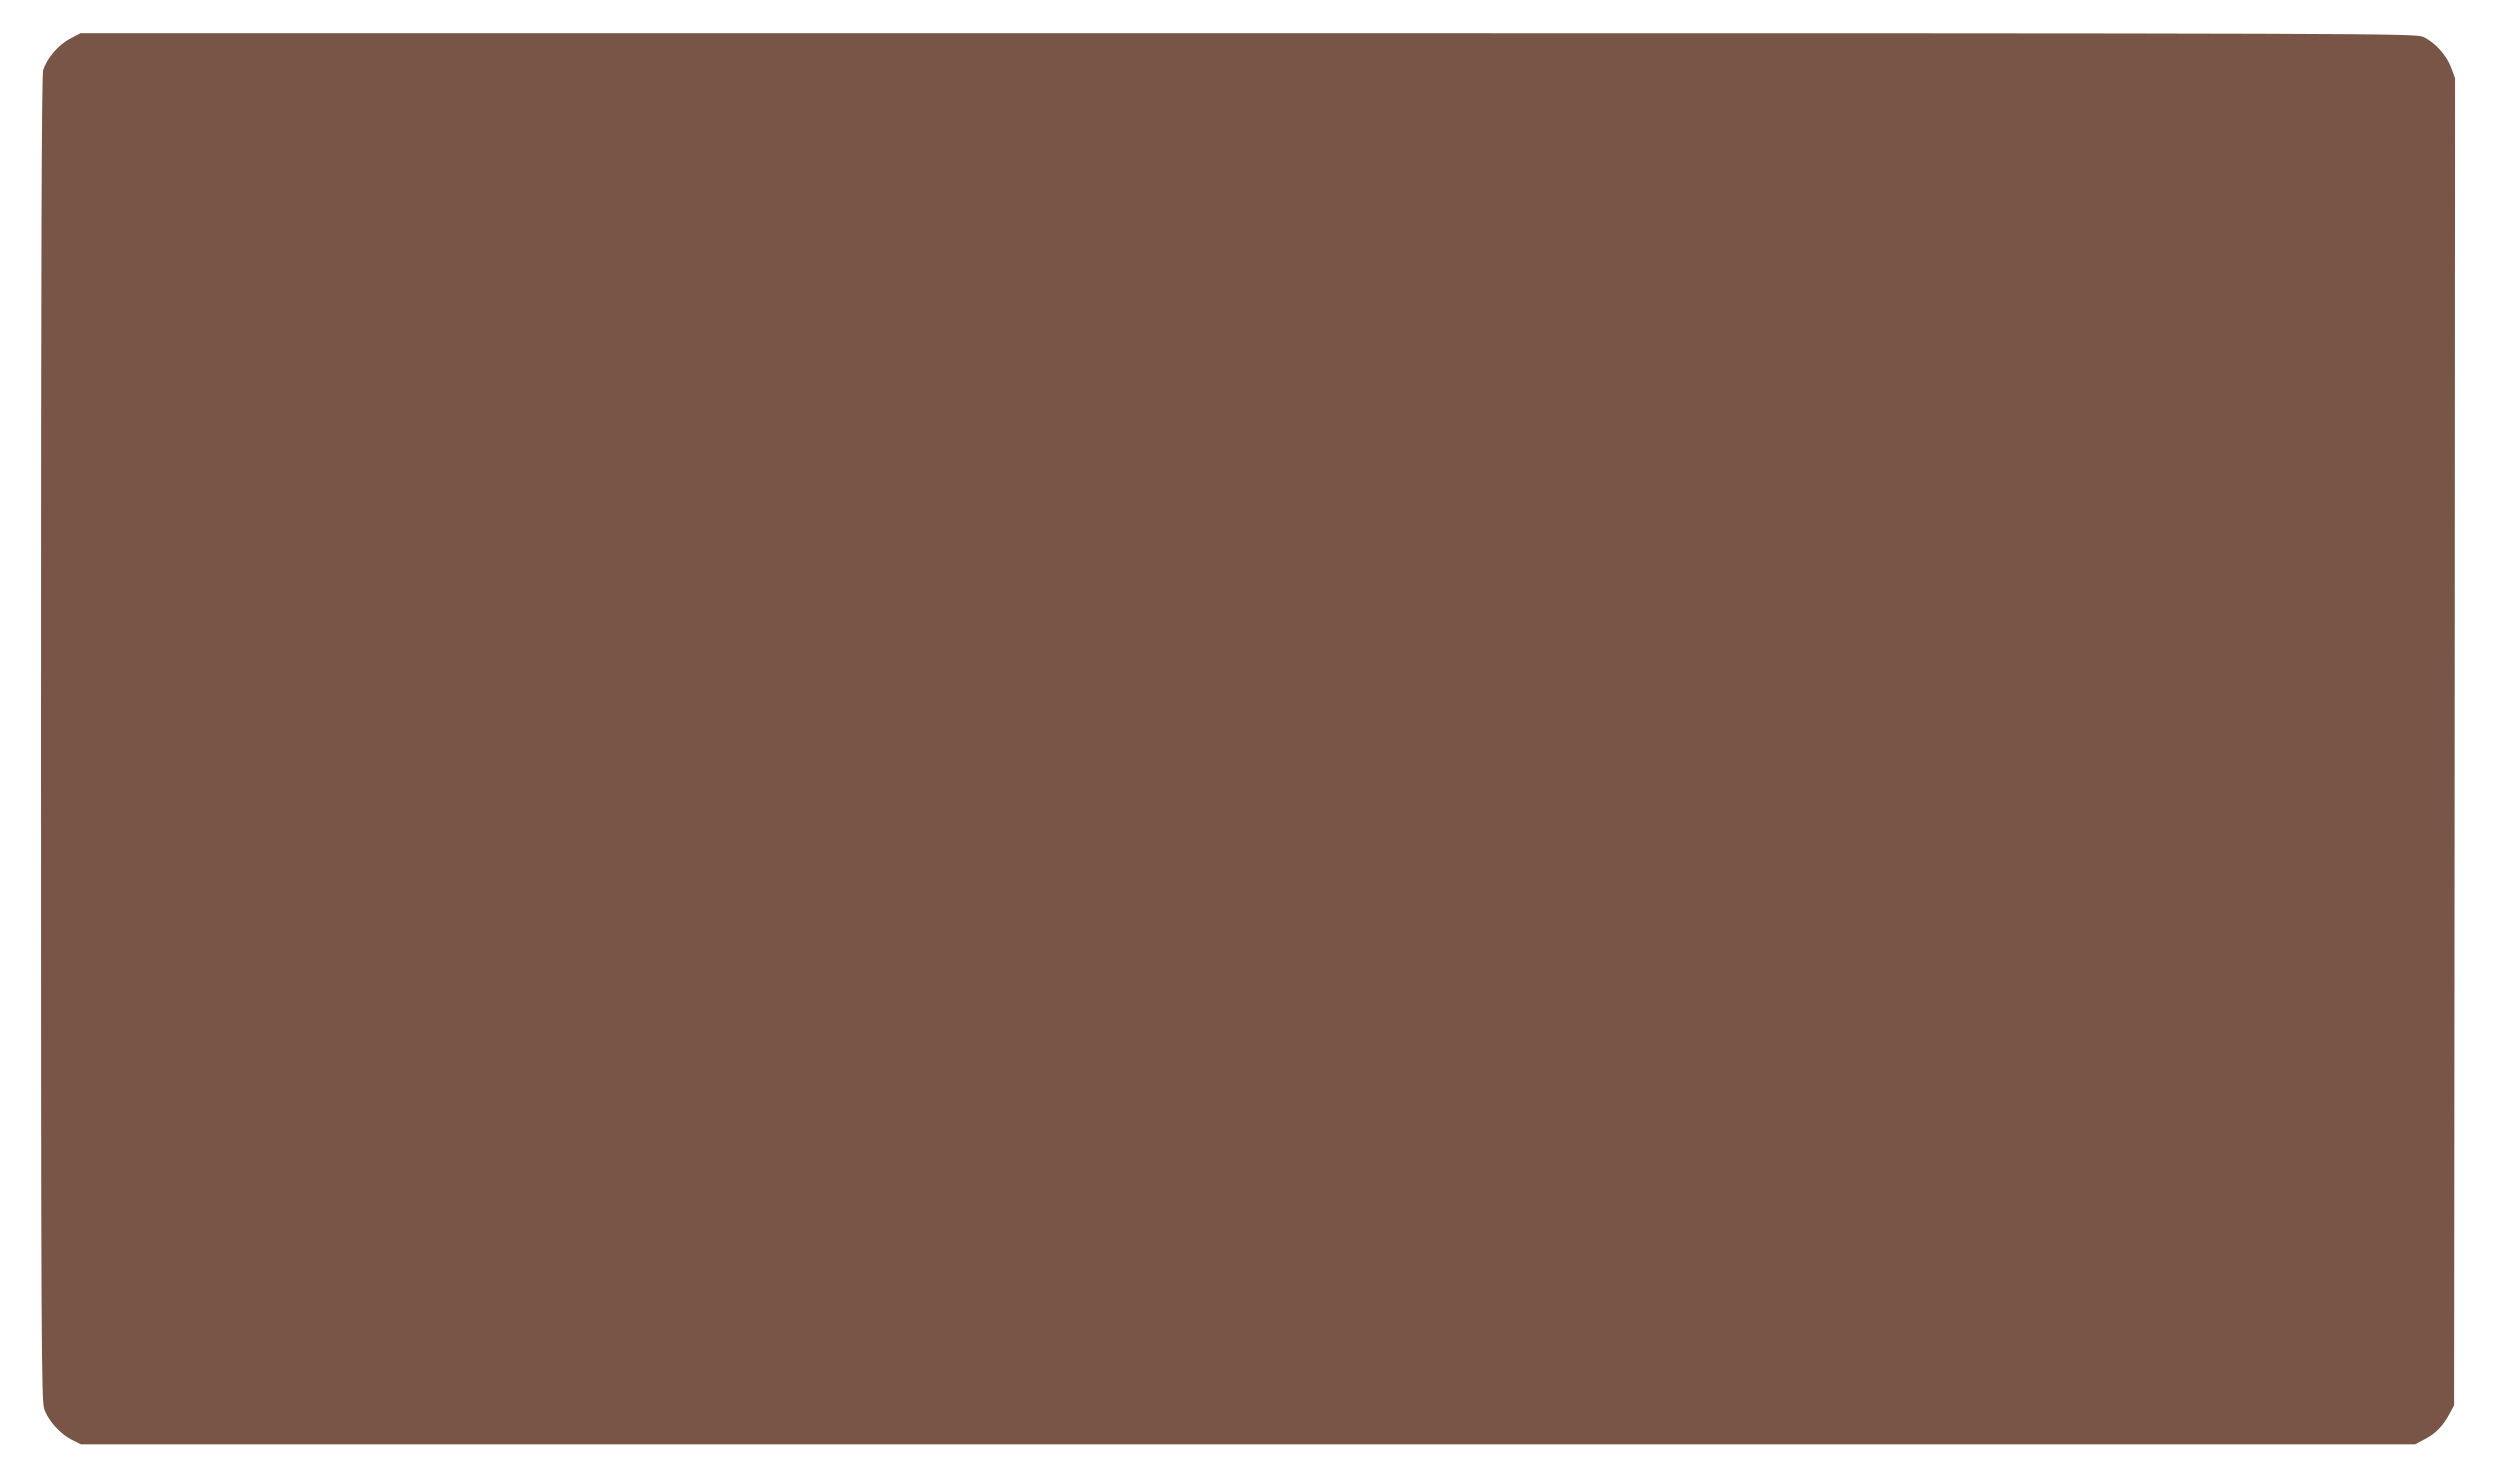
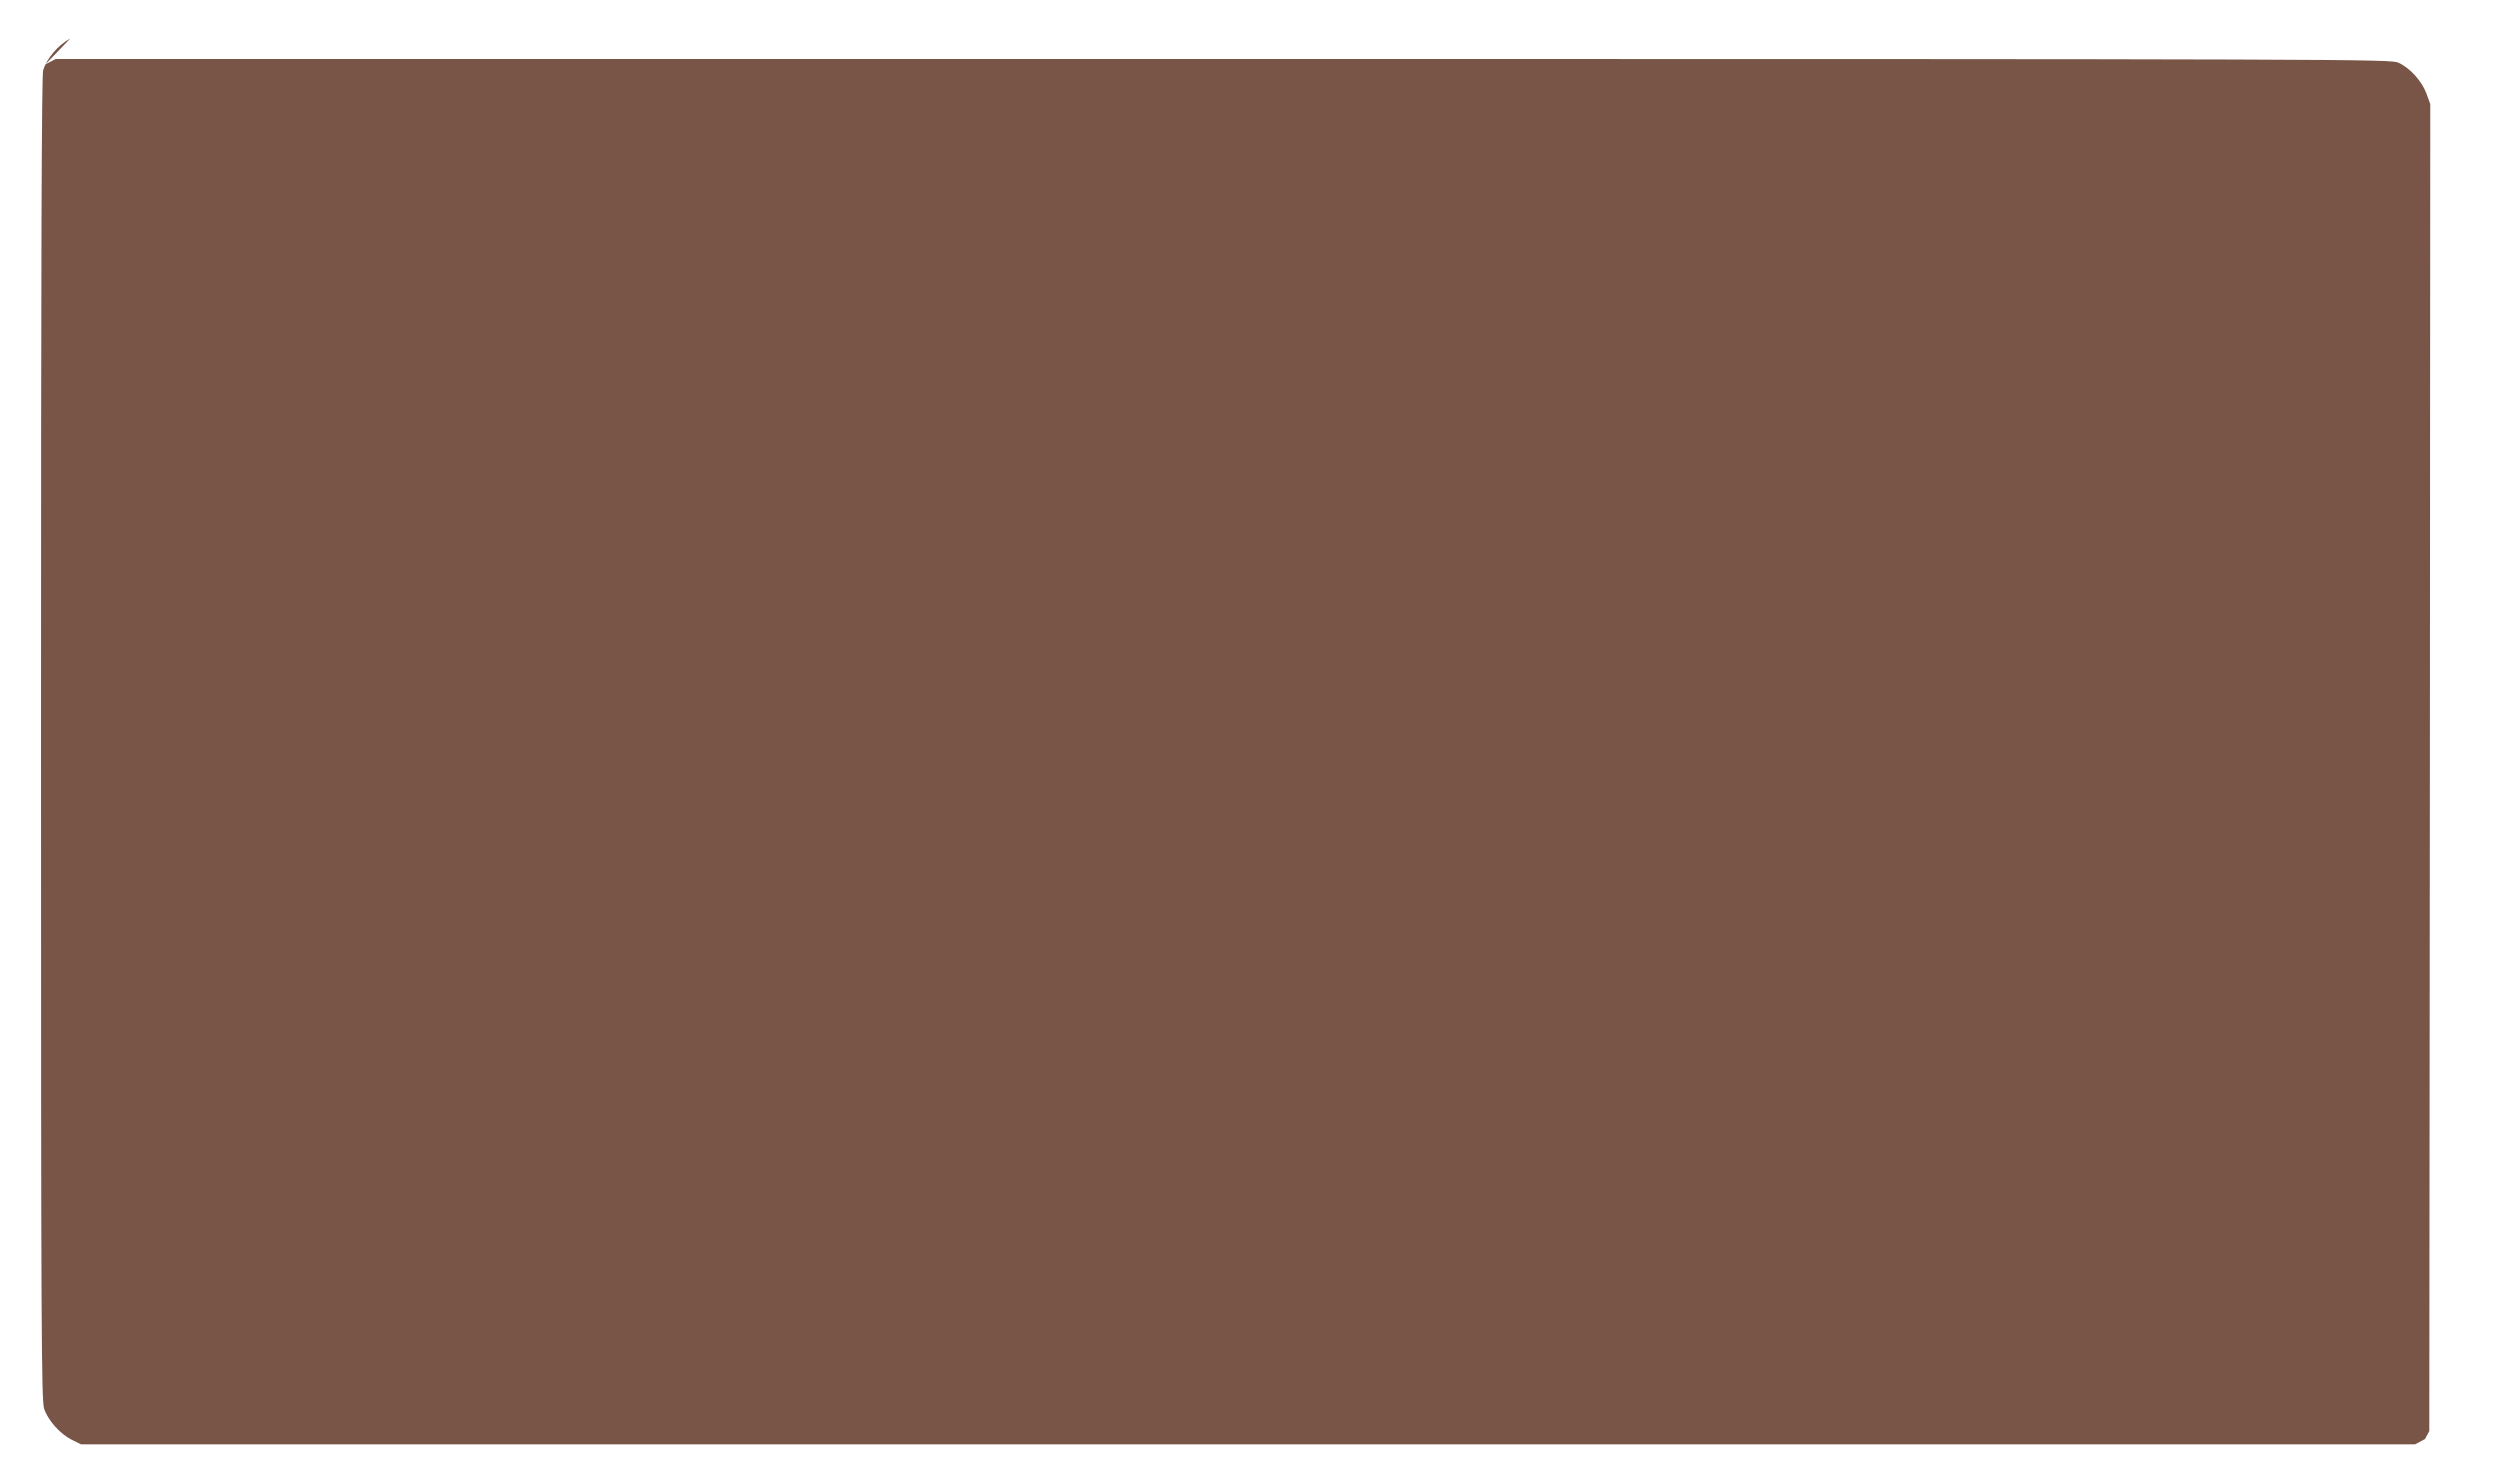
<svg xmlns="http://www.w3.org/2000/svg" version="1.0" width="1280pt" height="760pt" viewBox="0 0 1280 760" preserveAspectRatio="xMidYMid meet">
  <g transform="translate(0,760) scale(0.1,-0.1)" fill="#795548" stroke="none">
-     <path d="M359 7402 c-60 -31 -120 -101 -138 -162 -8 -27 -11 -935 -11 -3422 0 -3054 2 -3389 16 -3431 20 -60 82 -129 142 -159 l47 -23 5975 0 5975 0 51 27 c56 29 93 68 127 132 l22 41 3 3397 2 3397 -20 55 c-24 64 -84 130 -143 157 -41 18 -177 19 -6018 19 l-5977 0 -53 -28z" />
+     <path d="M359 7402 c-60 -31 -120 -101 -138 -162 -8 -27 -11 -935 -11 -3422 0 -3054 2 -3389 16 -3431 20 -60 82 -129 142 -159 l47 -23 5975 0 5975 0 51 27 l22 41 3 3397 2 3397 -20 55 c-24 64 -84 130 -143 157 -41 18 -177 19 -6018 19 l-5977 0 -53 -28z" />
  </g>
</svg>